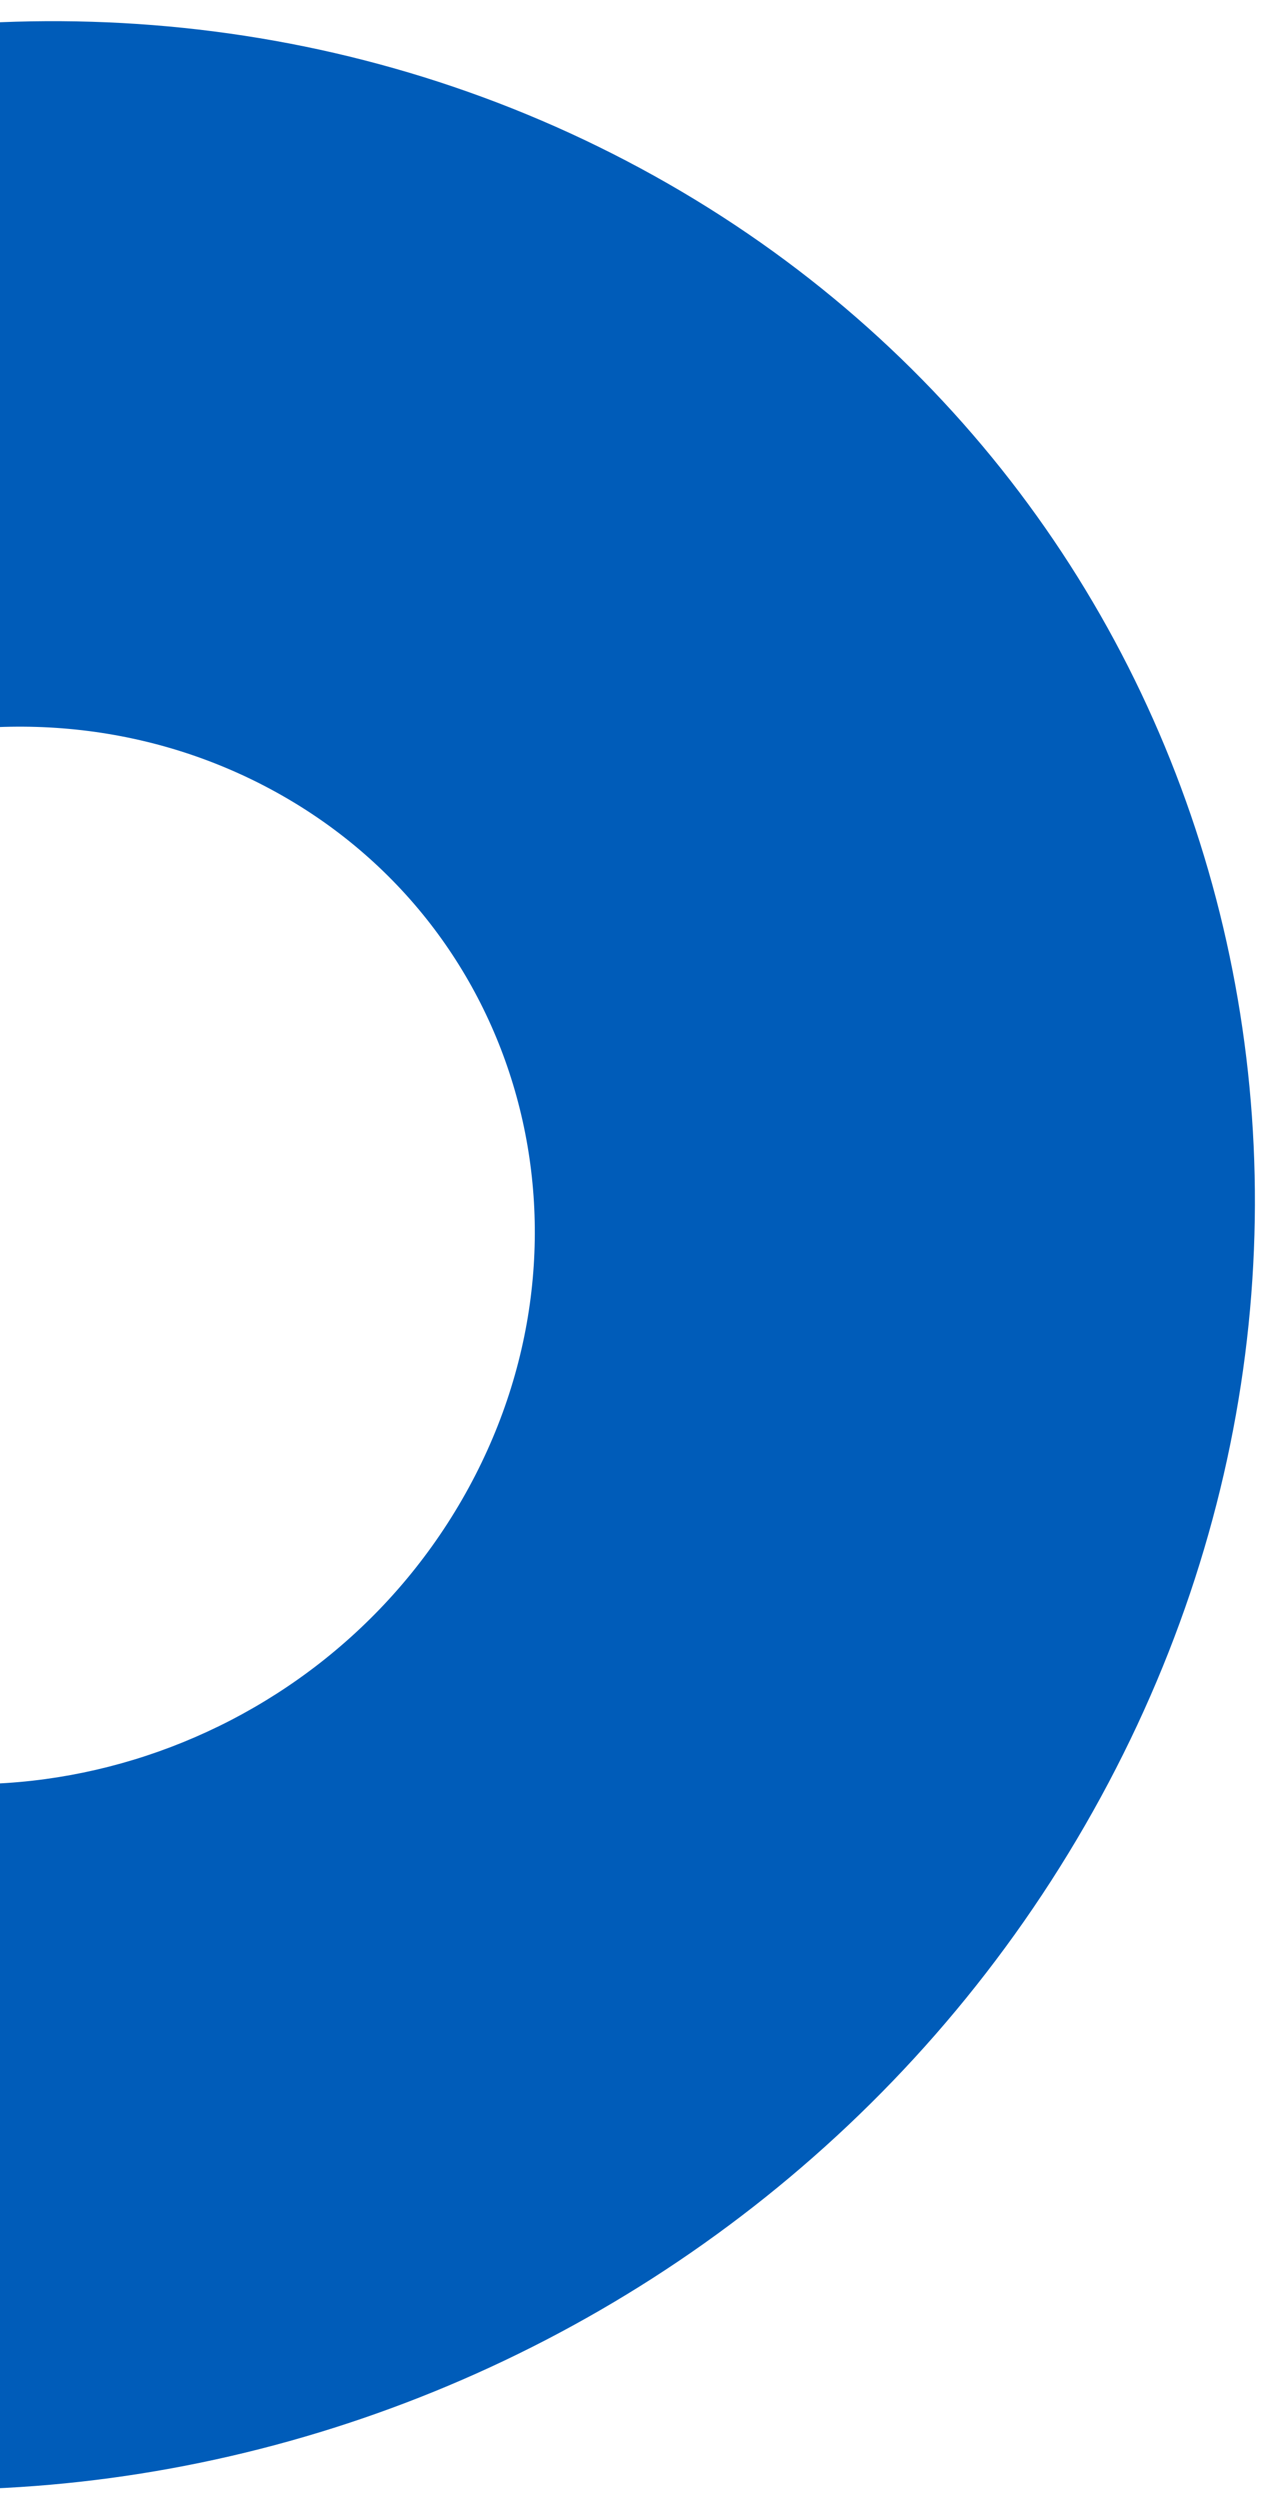
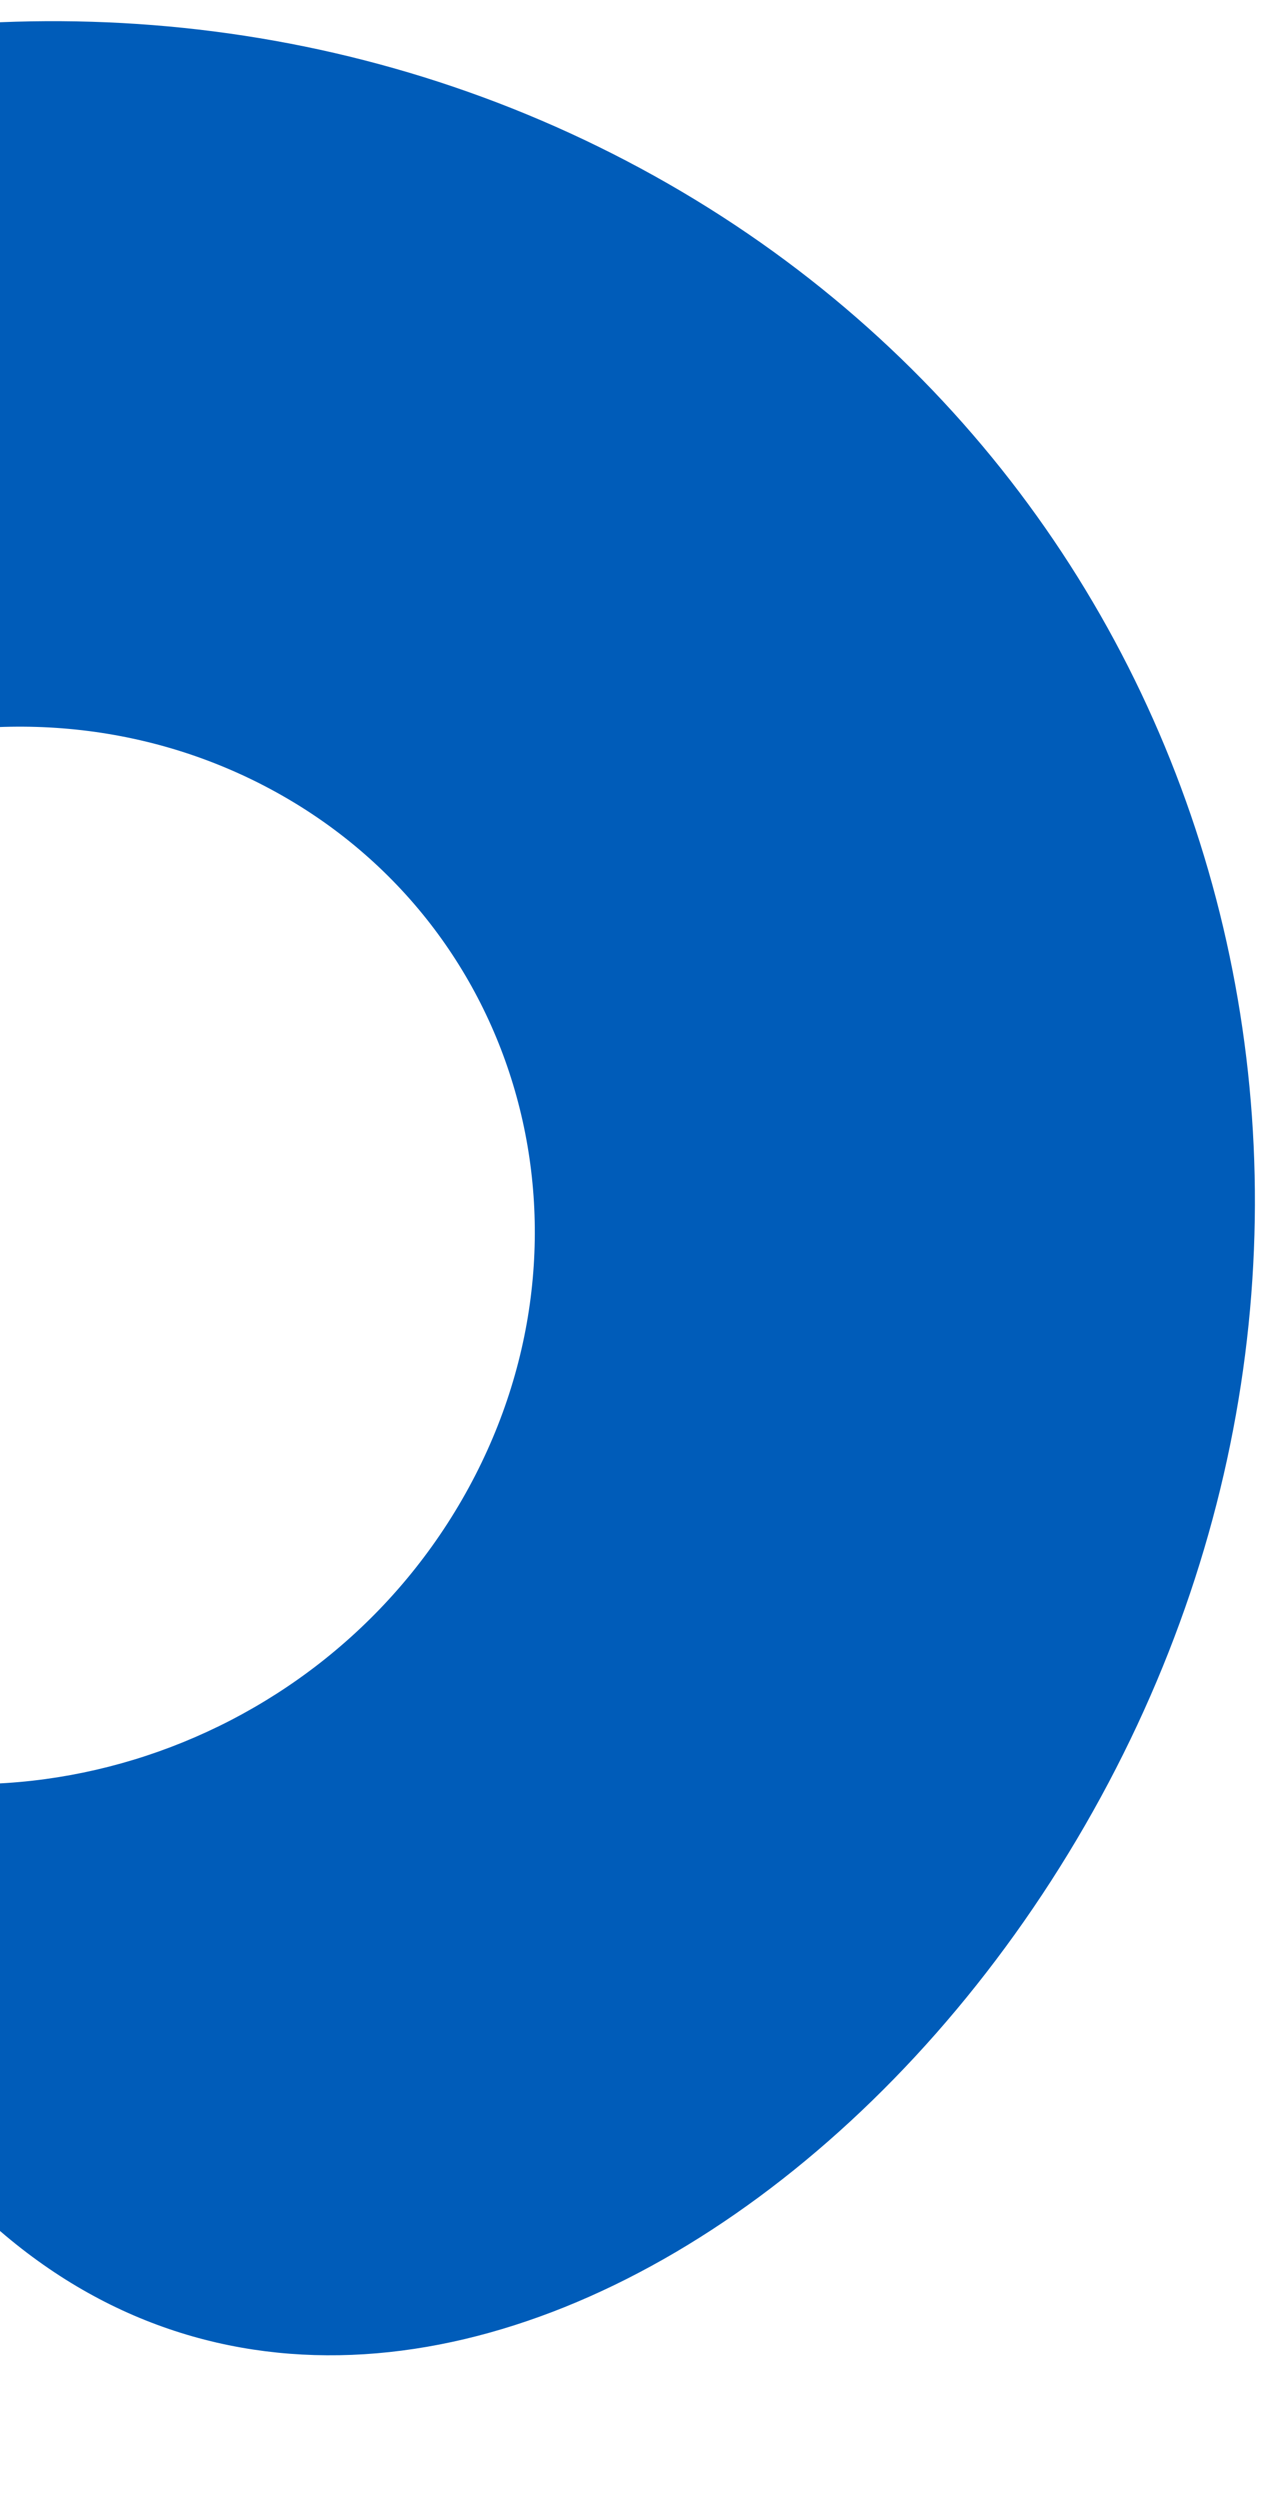
<svg xmlns="http://www.w3.org/2000/svg" width="56" height="110" viewBox="0 0 56 110" fill="none">
-   <path d="M-20.771 44.496C-14.192 33.102 0.344 28.676 11.696 34.611C23.048 40.546 26.918 54.594 20.34 65.989C13.761 77.383 -0.775 81.809 -12.127 75.874L-28.02 103.401C-1.521 117.255 32.408 106.924 47.764 80.326C63.12 53.729 54.088 20.938 27.589 7.084C1.09 -6.77 -32.839 3.561 -48.195 30.158L-20.771 44.496Z" fill="#005CB9" />
+   <path d="M-20.771 44.496C-14.192 33.102 0.344 28.676 11.696 34.611C23.048 40.546 26.918 54.594 20.34 65.989C13.761 77.383 -0.775 81.809 -12.127 75.874C-1.521 117.255 32.408 106.924 47.764 80.326C63.12 53.729 54.088 20.938 27.589 7.084C1.09 -6.77 -32.839 3.561 -48.195 30.158L-20.771 44.496Z" fill="#005CB9" />
</svg>